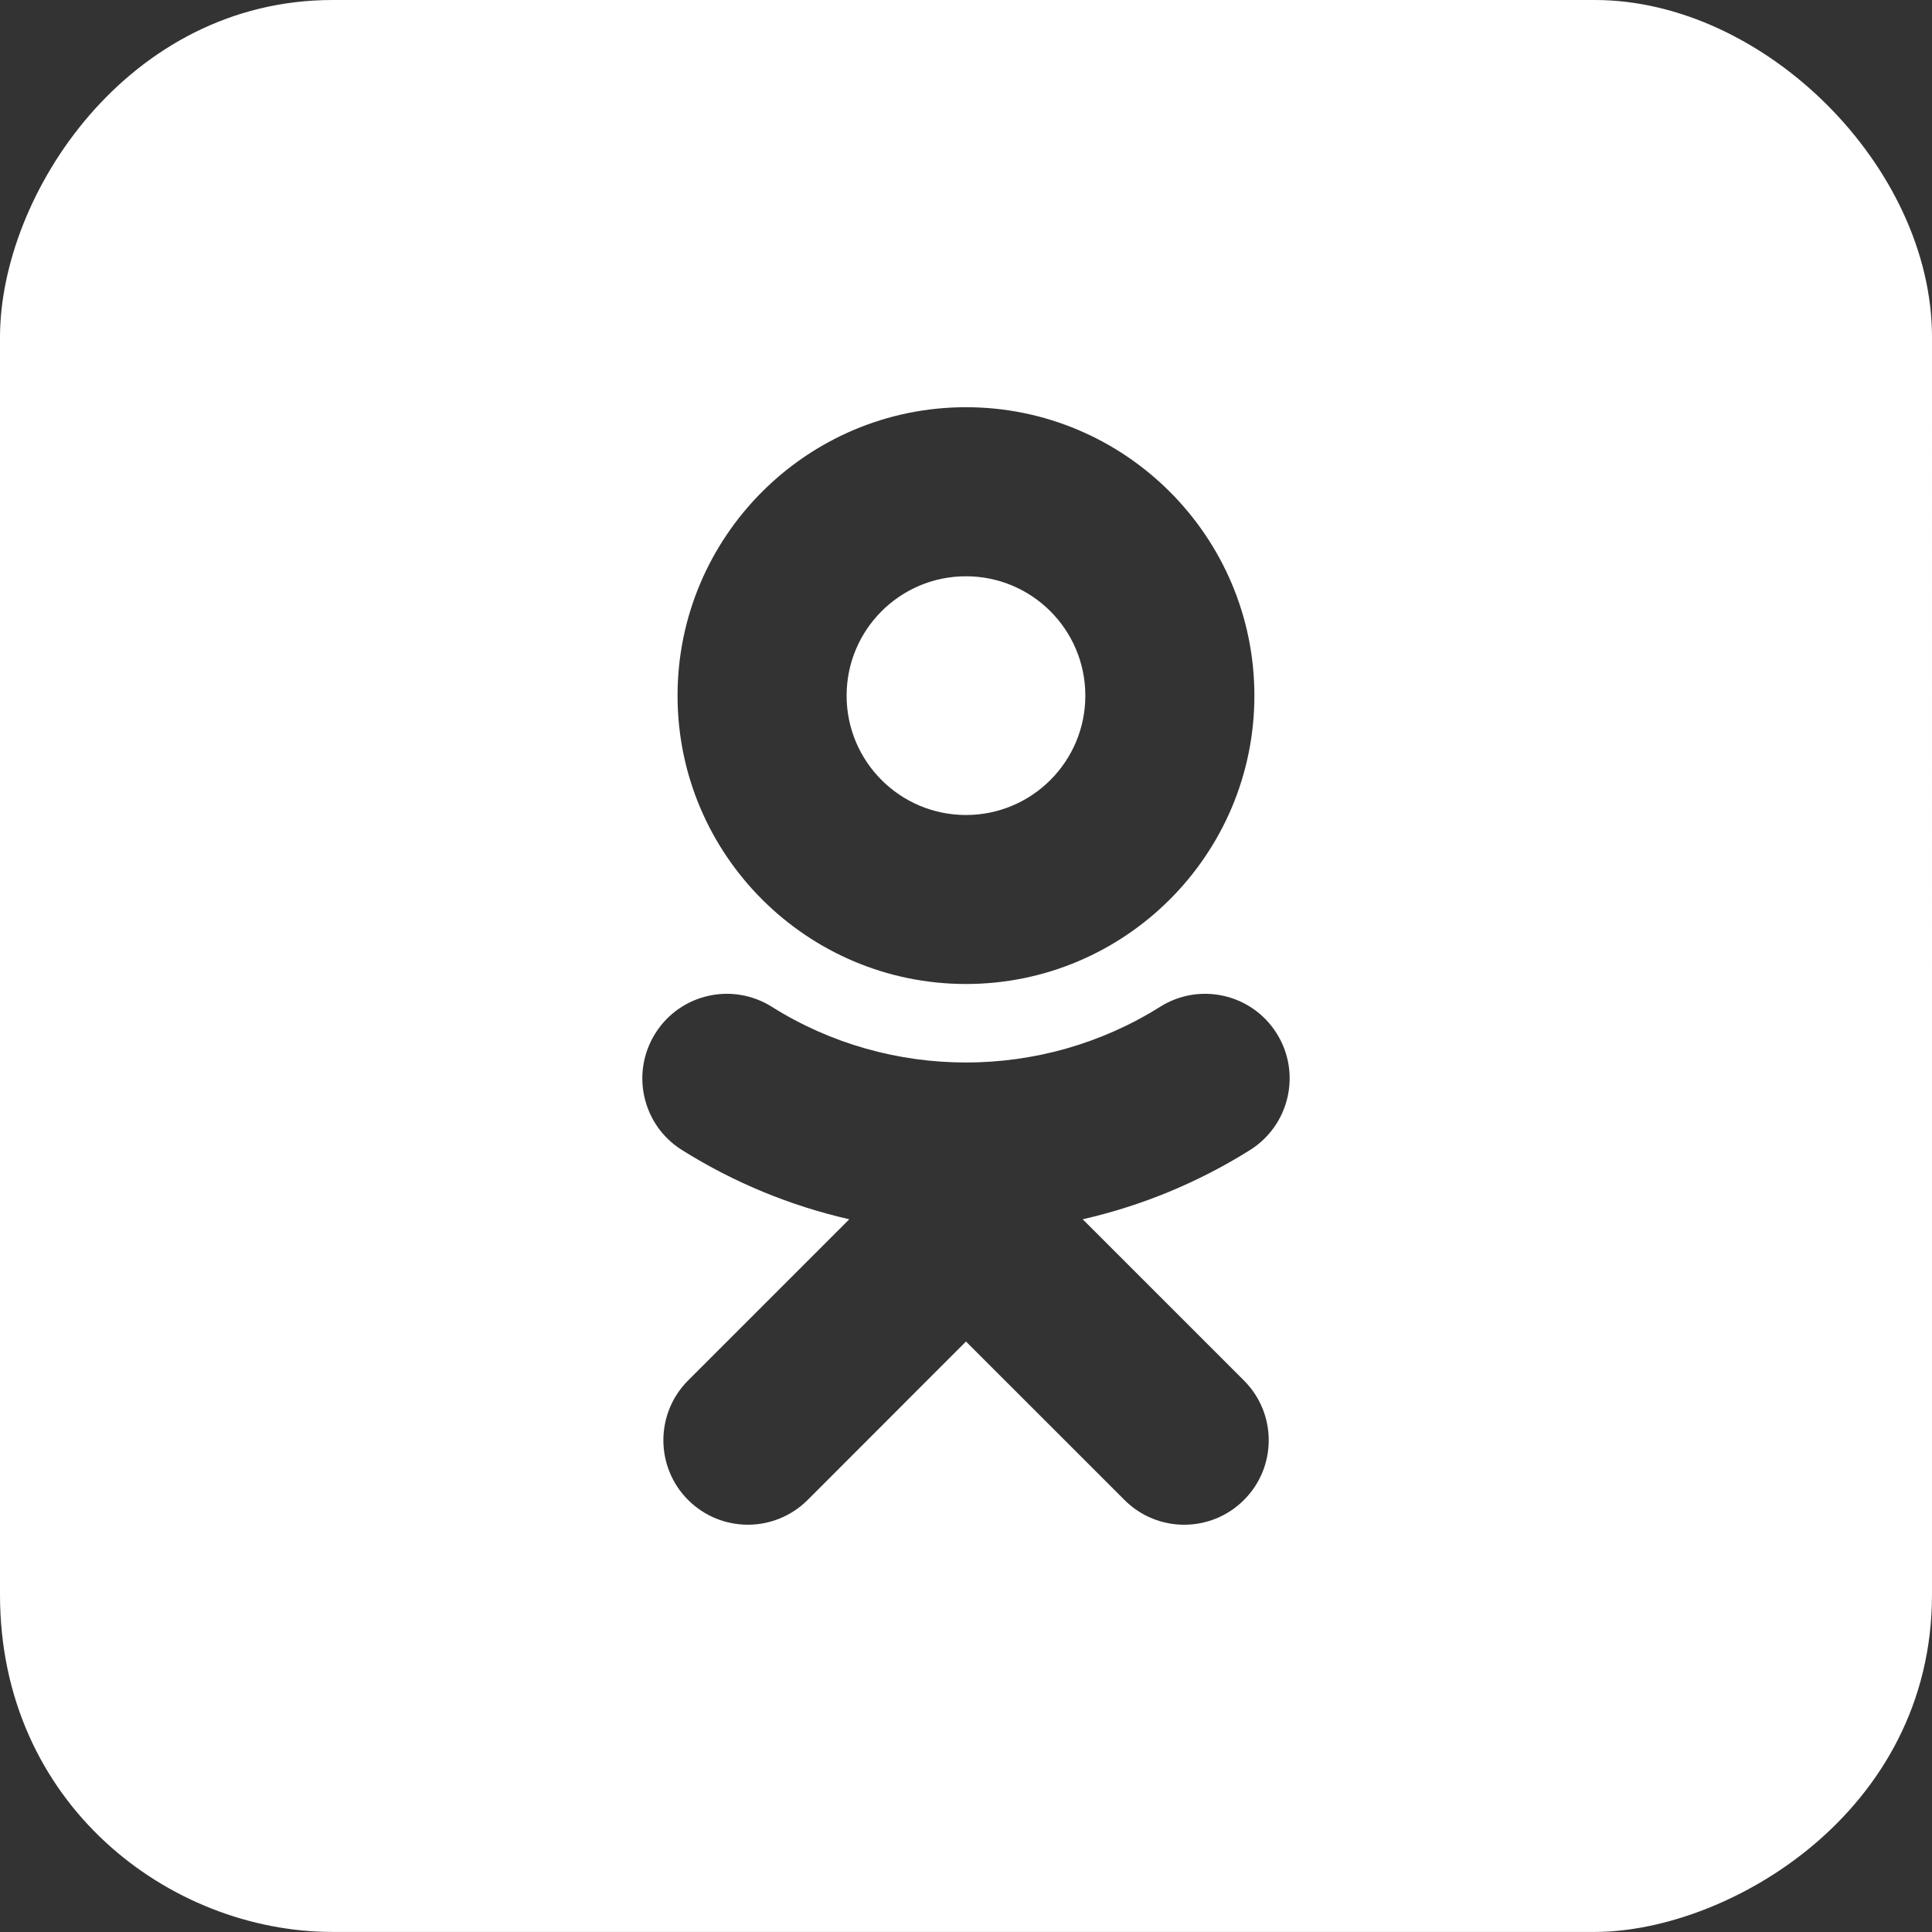
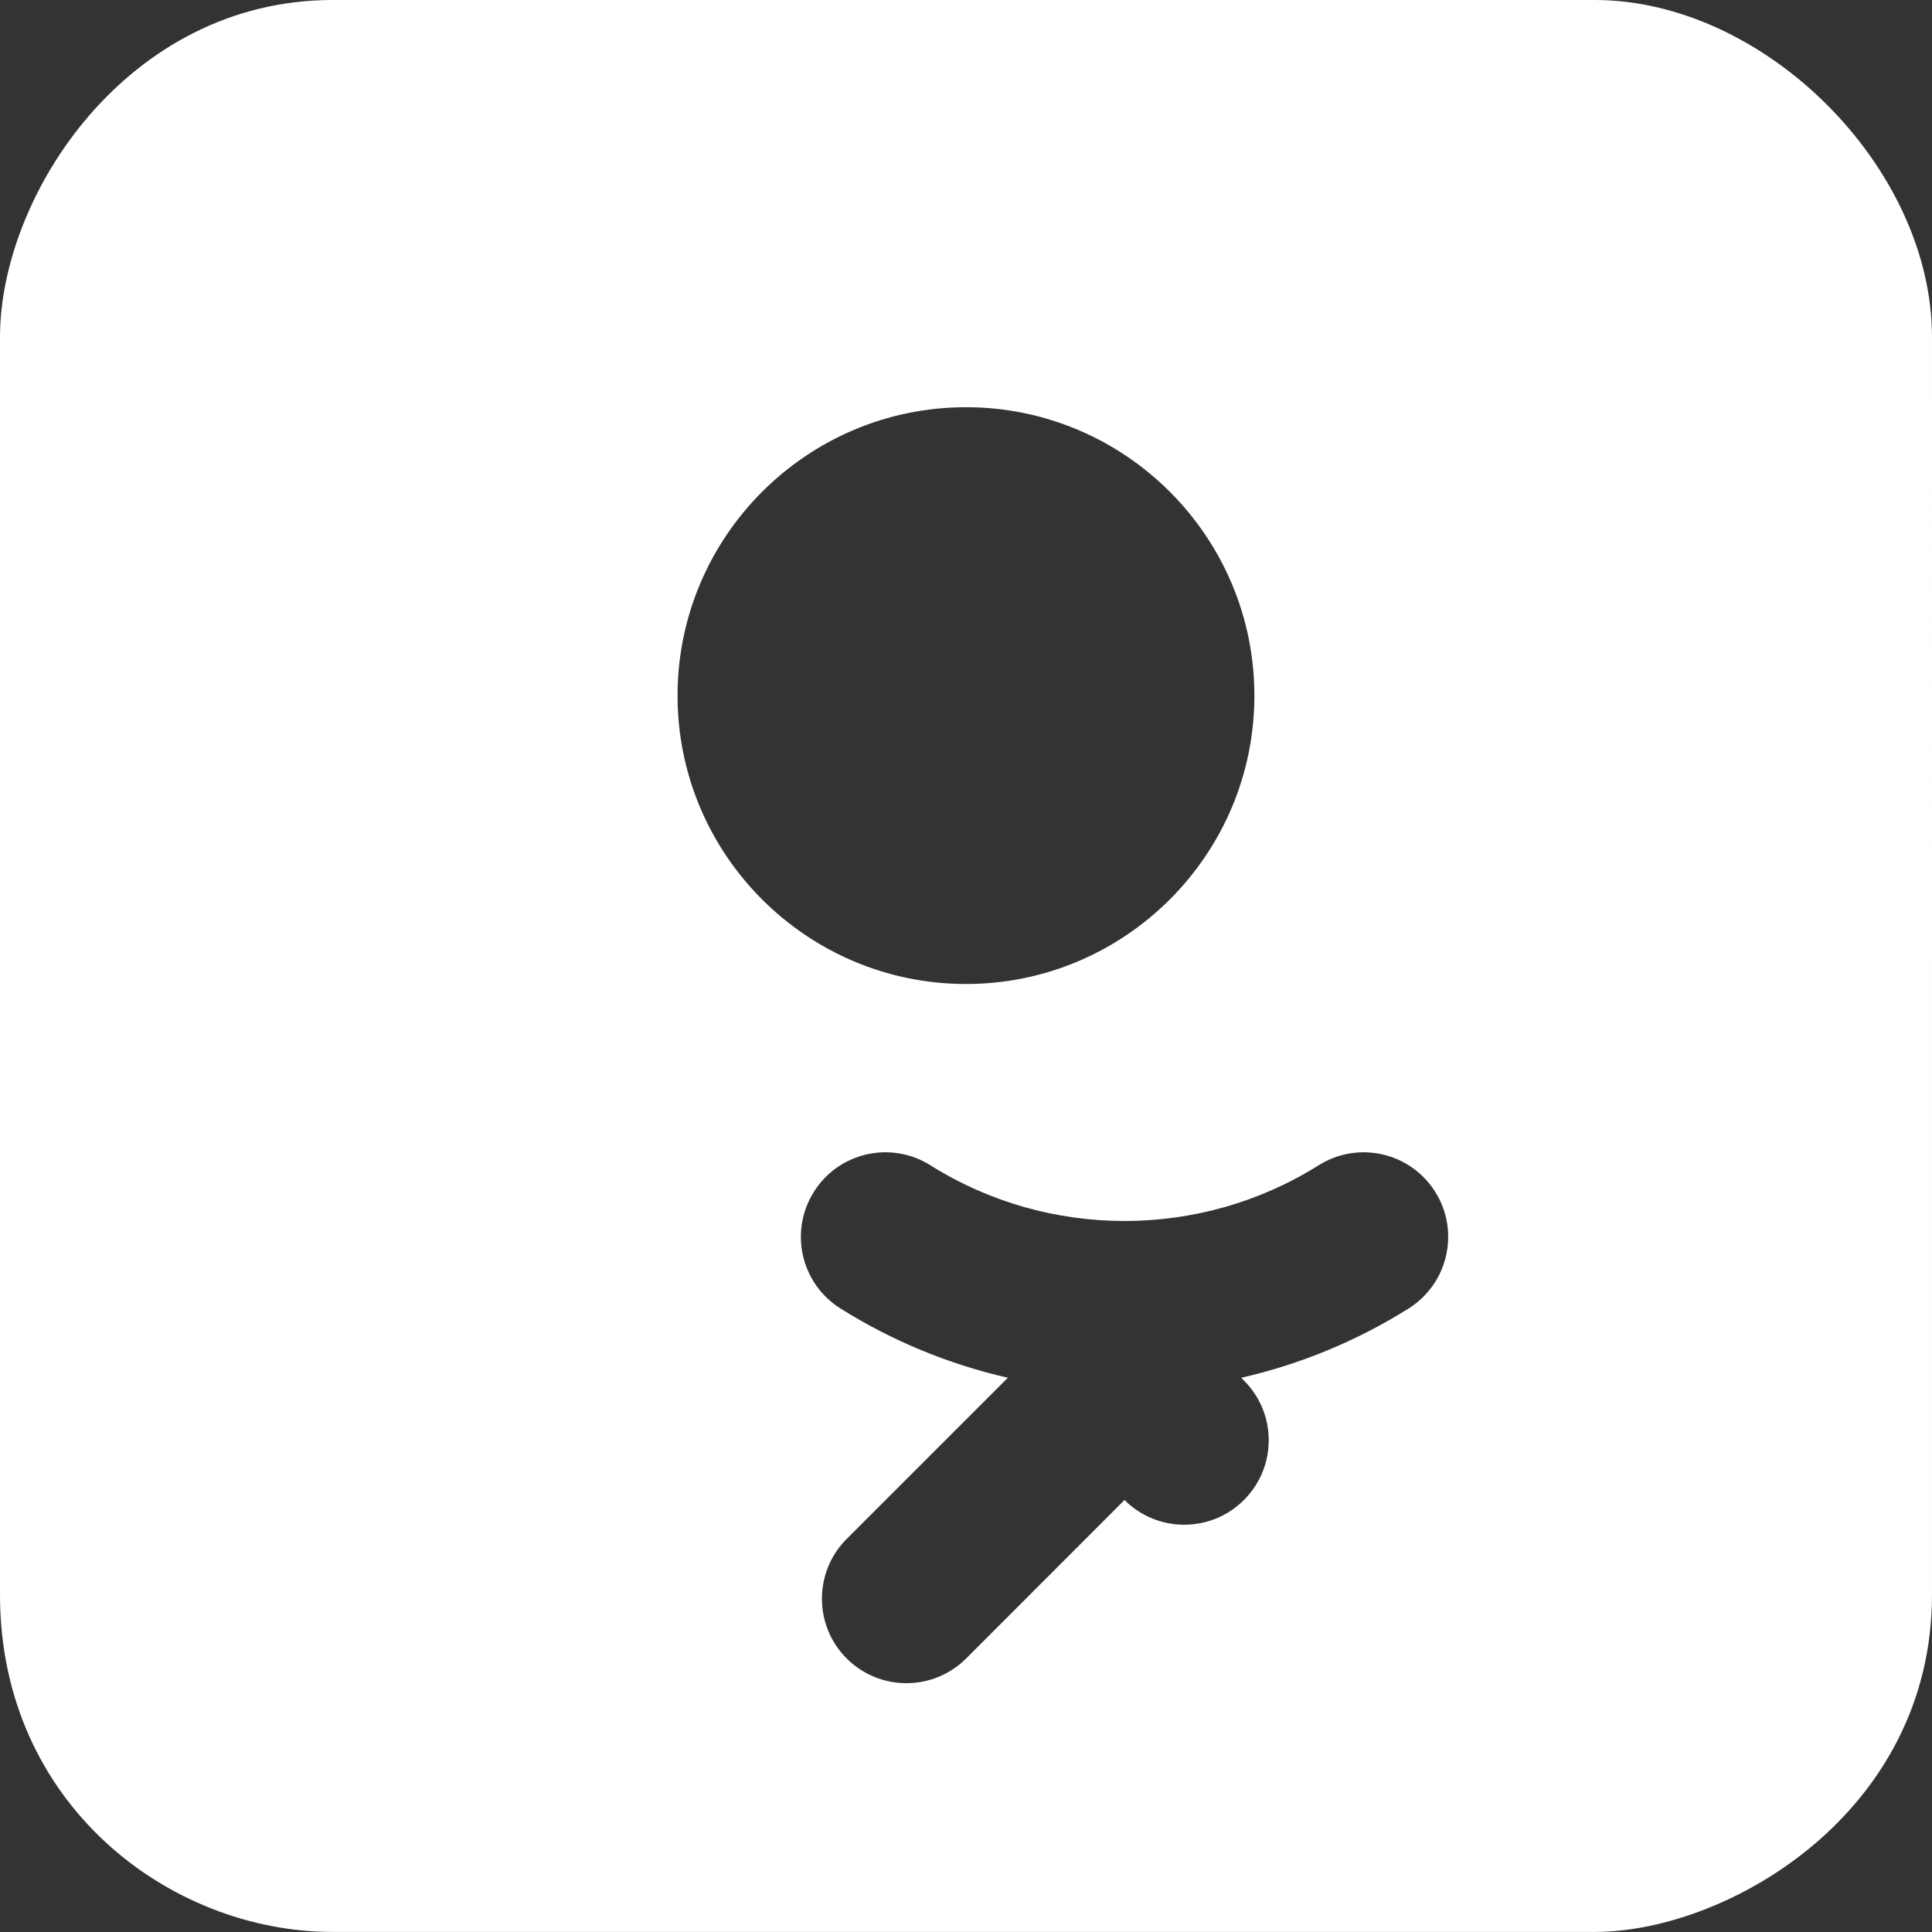
<svg xmlns="http://www.w3.org/2000/svg" version="1.1" id="Слой_1" x="0px" y="0px" viewBox="0 0 30.867 30.867" enable-background="new 0 0 30.867 30.867" xml:space="preserve">
  <rect x="0" y="0" width="30.867" height="30.867" fill="#333333" stroke="none" />
  <g>
-     <circle fill="#FFFFFF" cx="15.433" cy="11.114" r="1.907" />
-     <path fill="#FFFFFF" d="M25.479,0H5.314C2.037,0,0,3.115,0,5.388v20.09c0,3.343,2.706,5.388,5.314,5.388h20.165   c2.117,0,5.388-1.896,5.388-5.388V5.388C30.867,2.669,28.19,0,25.479,0z M15.433,6.506c2.542,0,4.608,2.067,4.608,4.608   c0,2.54-2.066,4.607-4.608,4.607c-2.541,0-4.608-2.066-4.608-4.607C10.825,8.573,12.892,6.506,15.433,6.506z M19.874,22.056   c0.528,0.527,0.528,1.382,0,1.909c-0.527,0.527-1.382,0.527-1.908,0l-2.533-2.532l-2.53,2.532c-0.264,0.263-0.61,0.395-0.955,0.395   c-0.345,0-0.69-0.132-0.954-0.395c-0.527-0.527-0.527-1.382-0.001-1.909l2.576-2.576c-0.938-0.214-1.843-0.585-2.676-1.108   c-0.631-0.397-0.82-1.231-0.423-1.862c0.396-0.632,1.229-0.822,1.861-0.425c1.886,1.187,4.317,1.187,6.204,0   c0.632-0.397,1.465-0.207,1.862,0.425c0.397,0.631,0.207,1.464-0.423,1.862c-0.833,0.523-1.738,0.894-2.676,1.108L19.874,22.056z" />
+     <path fill="#FFFFFF" d="M25.479,0H5.314C2.037,0,0,3.115,0,5.388v20.09c0,3.343,2.706,5.388,5.314,5.388h20.165   c2.117,0,5.388-1.896,5.388-5.388V5.388C30.867,2.669,28.19,0,25.479,0z M15.433,6.506c2.542,0,4.608,2.067,4.608,4.608   c0,2.54-2.066,4.607-4.608,4.607c-2.541,0-4.608-2.066-4.608-4.607C10.825,8.573,12.892,6.506,15.433,6.506z M19.874,22.056   c0.528,0.527,0.528,1.382,0,1.909c-0.527,0.527-1.382,0.527-1.908,0l-2.53,2.532c-0.264,0.263-0.61,0.395-0.955,0.395   c-0.345,0-0.69-0.132-0.954-0.395c-0.527-0.527-0.527-1.382-0.001-1.909l2.576-2.576c-0.938-0.214-1.843-0.585-2.676-1.108   c-0.631-0.397-0.82-1.231-0.423-1.862c0.396-0.632,1.229-0.822,1.861-0.425c1.886,1.187,4.317,1.187,6.204,0   c0.632-0.397,1.465-0.207,1.862,0.425c0.397,0.631,0.207,1.464-0.423,1.862c-0.833,0.523-1.738,0.894-2.676,1.108L19.874,22.056z" />
  </g>
</svg>